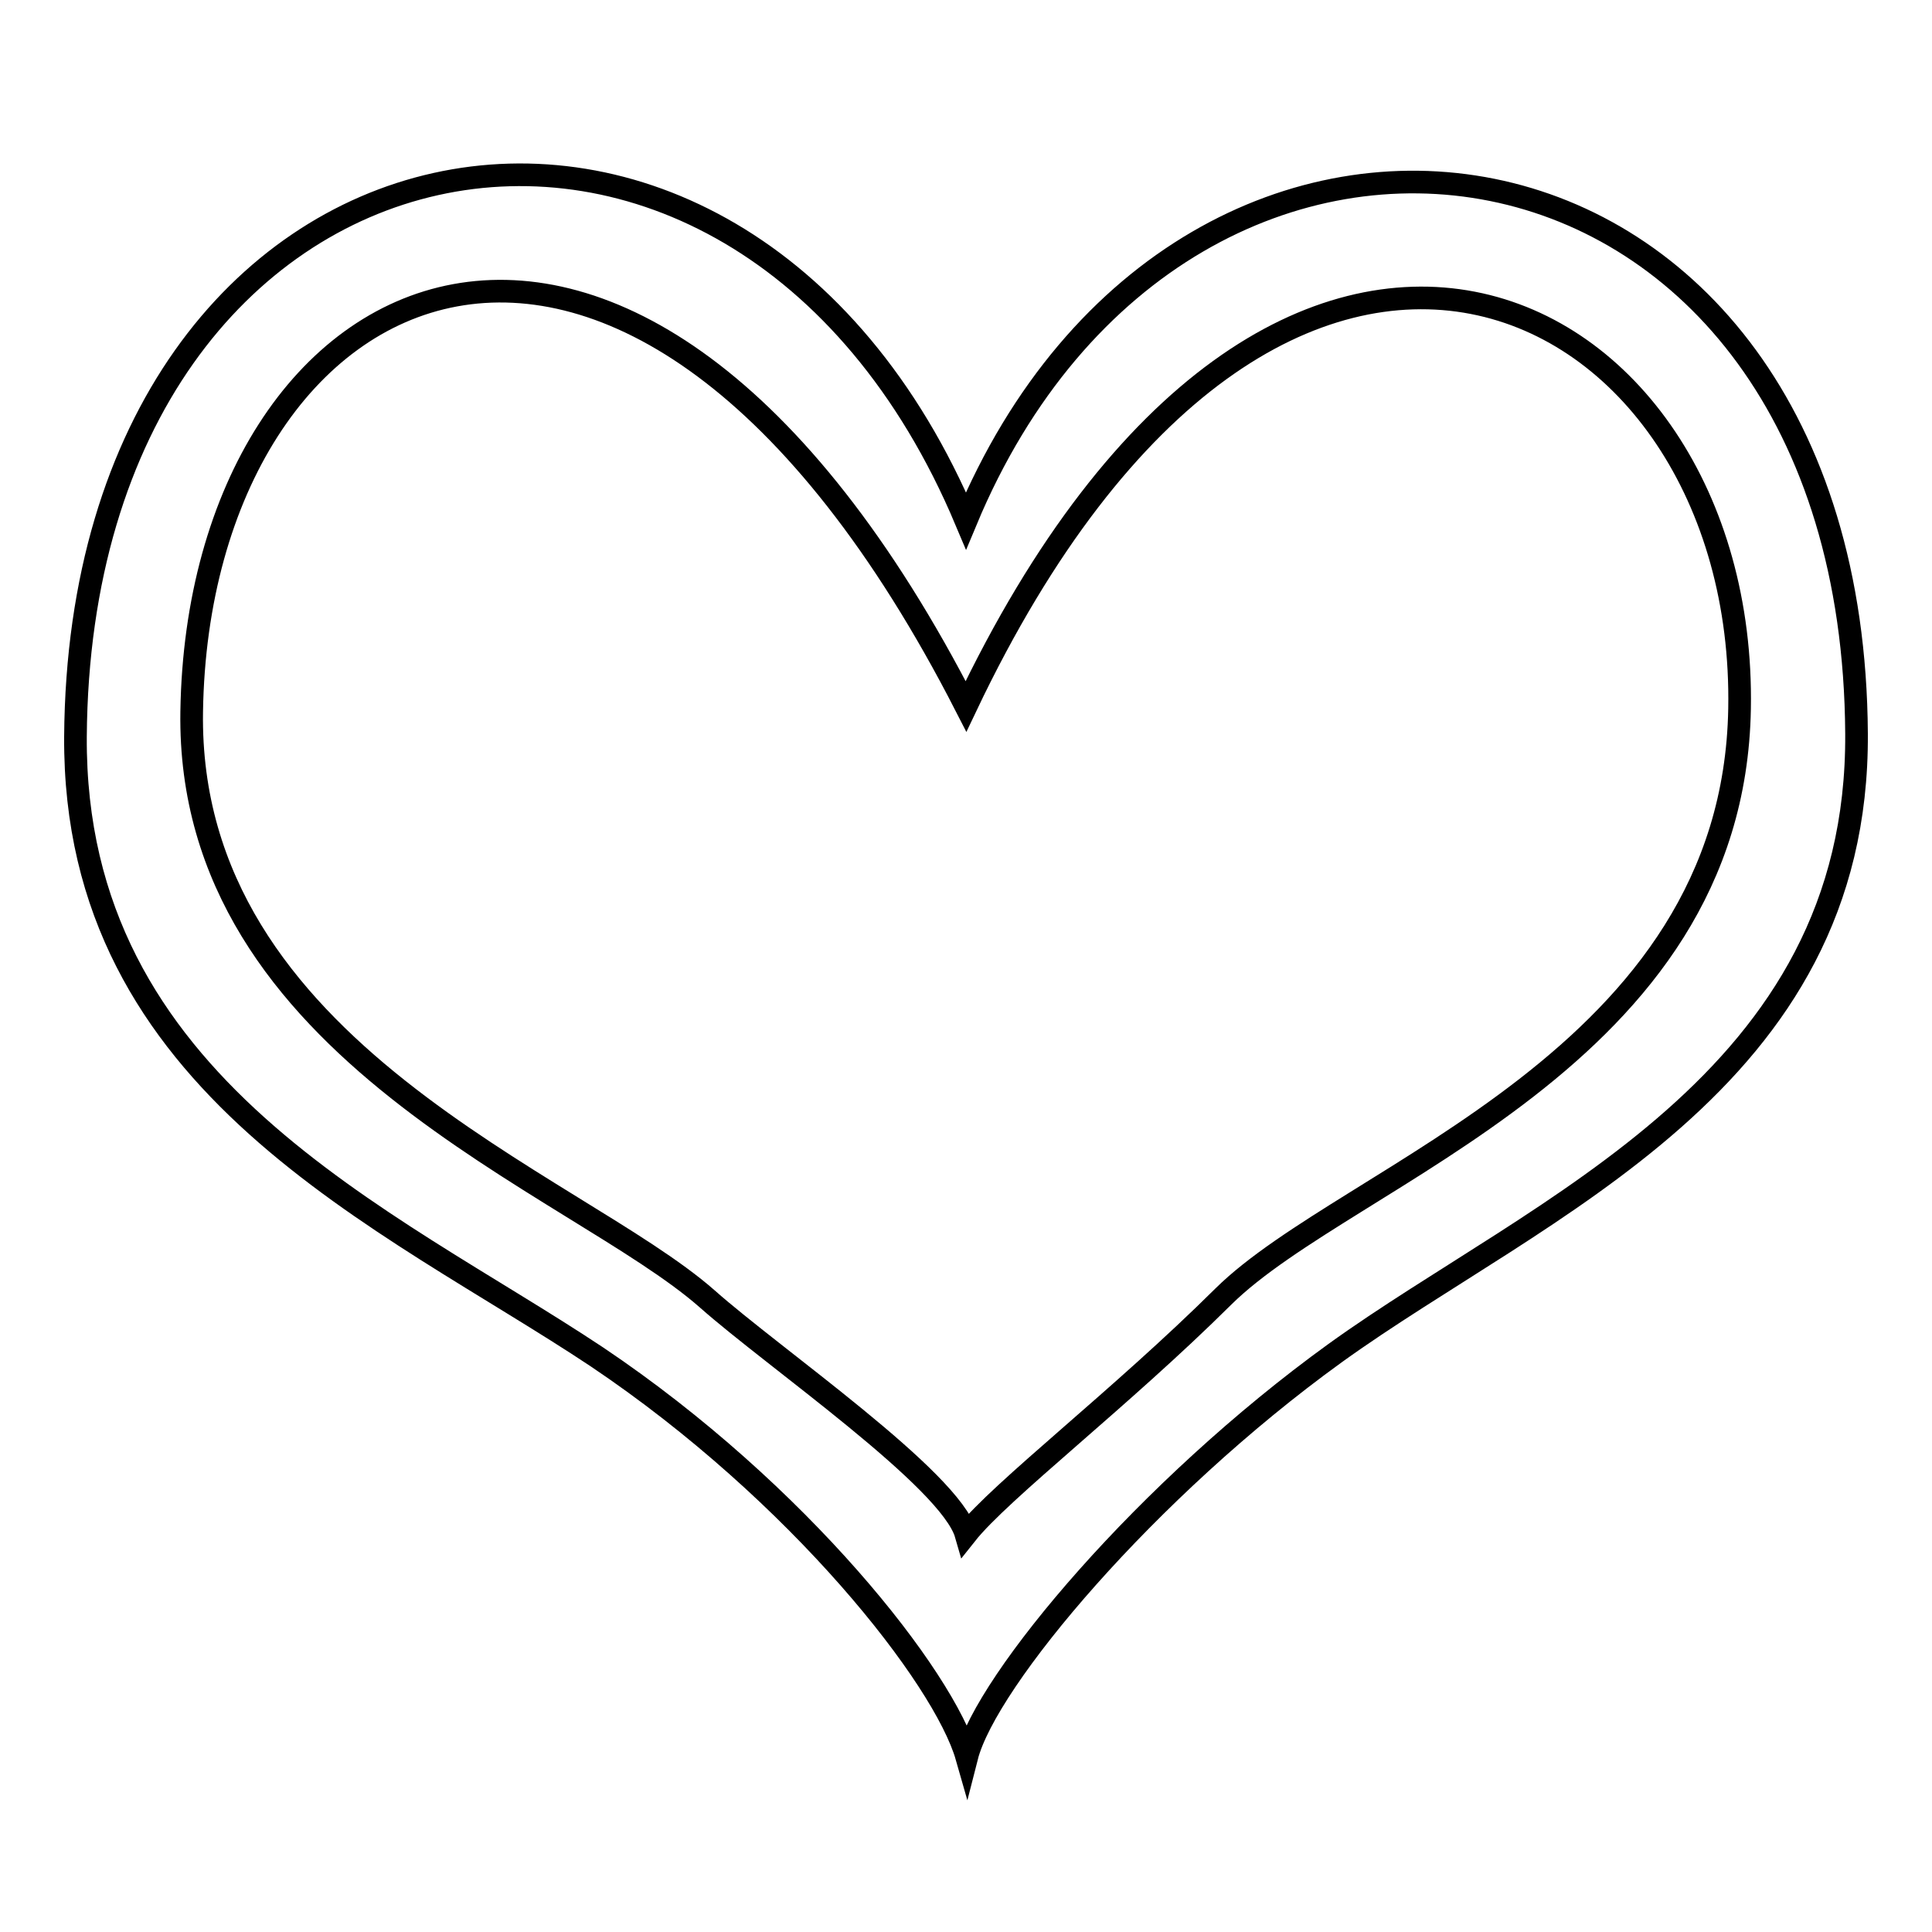
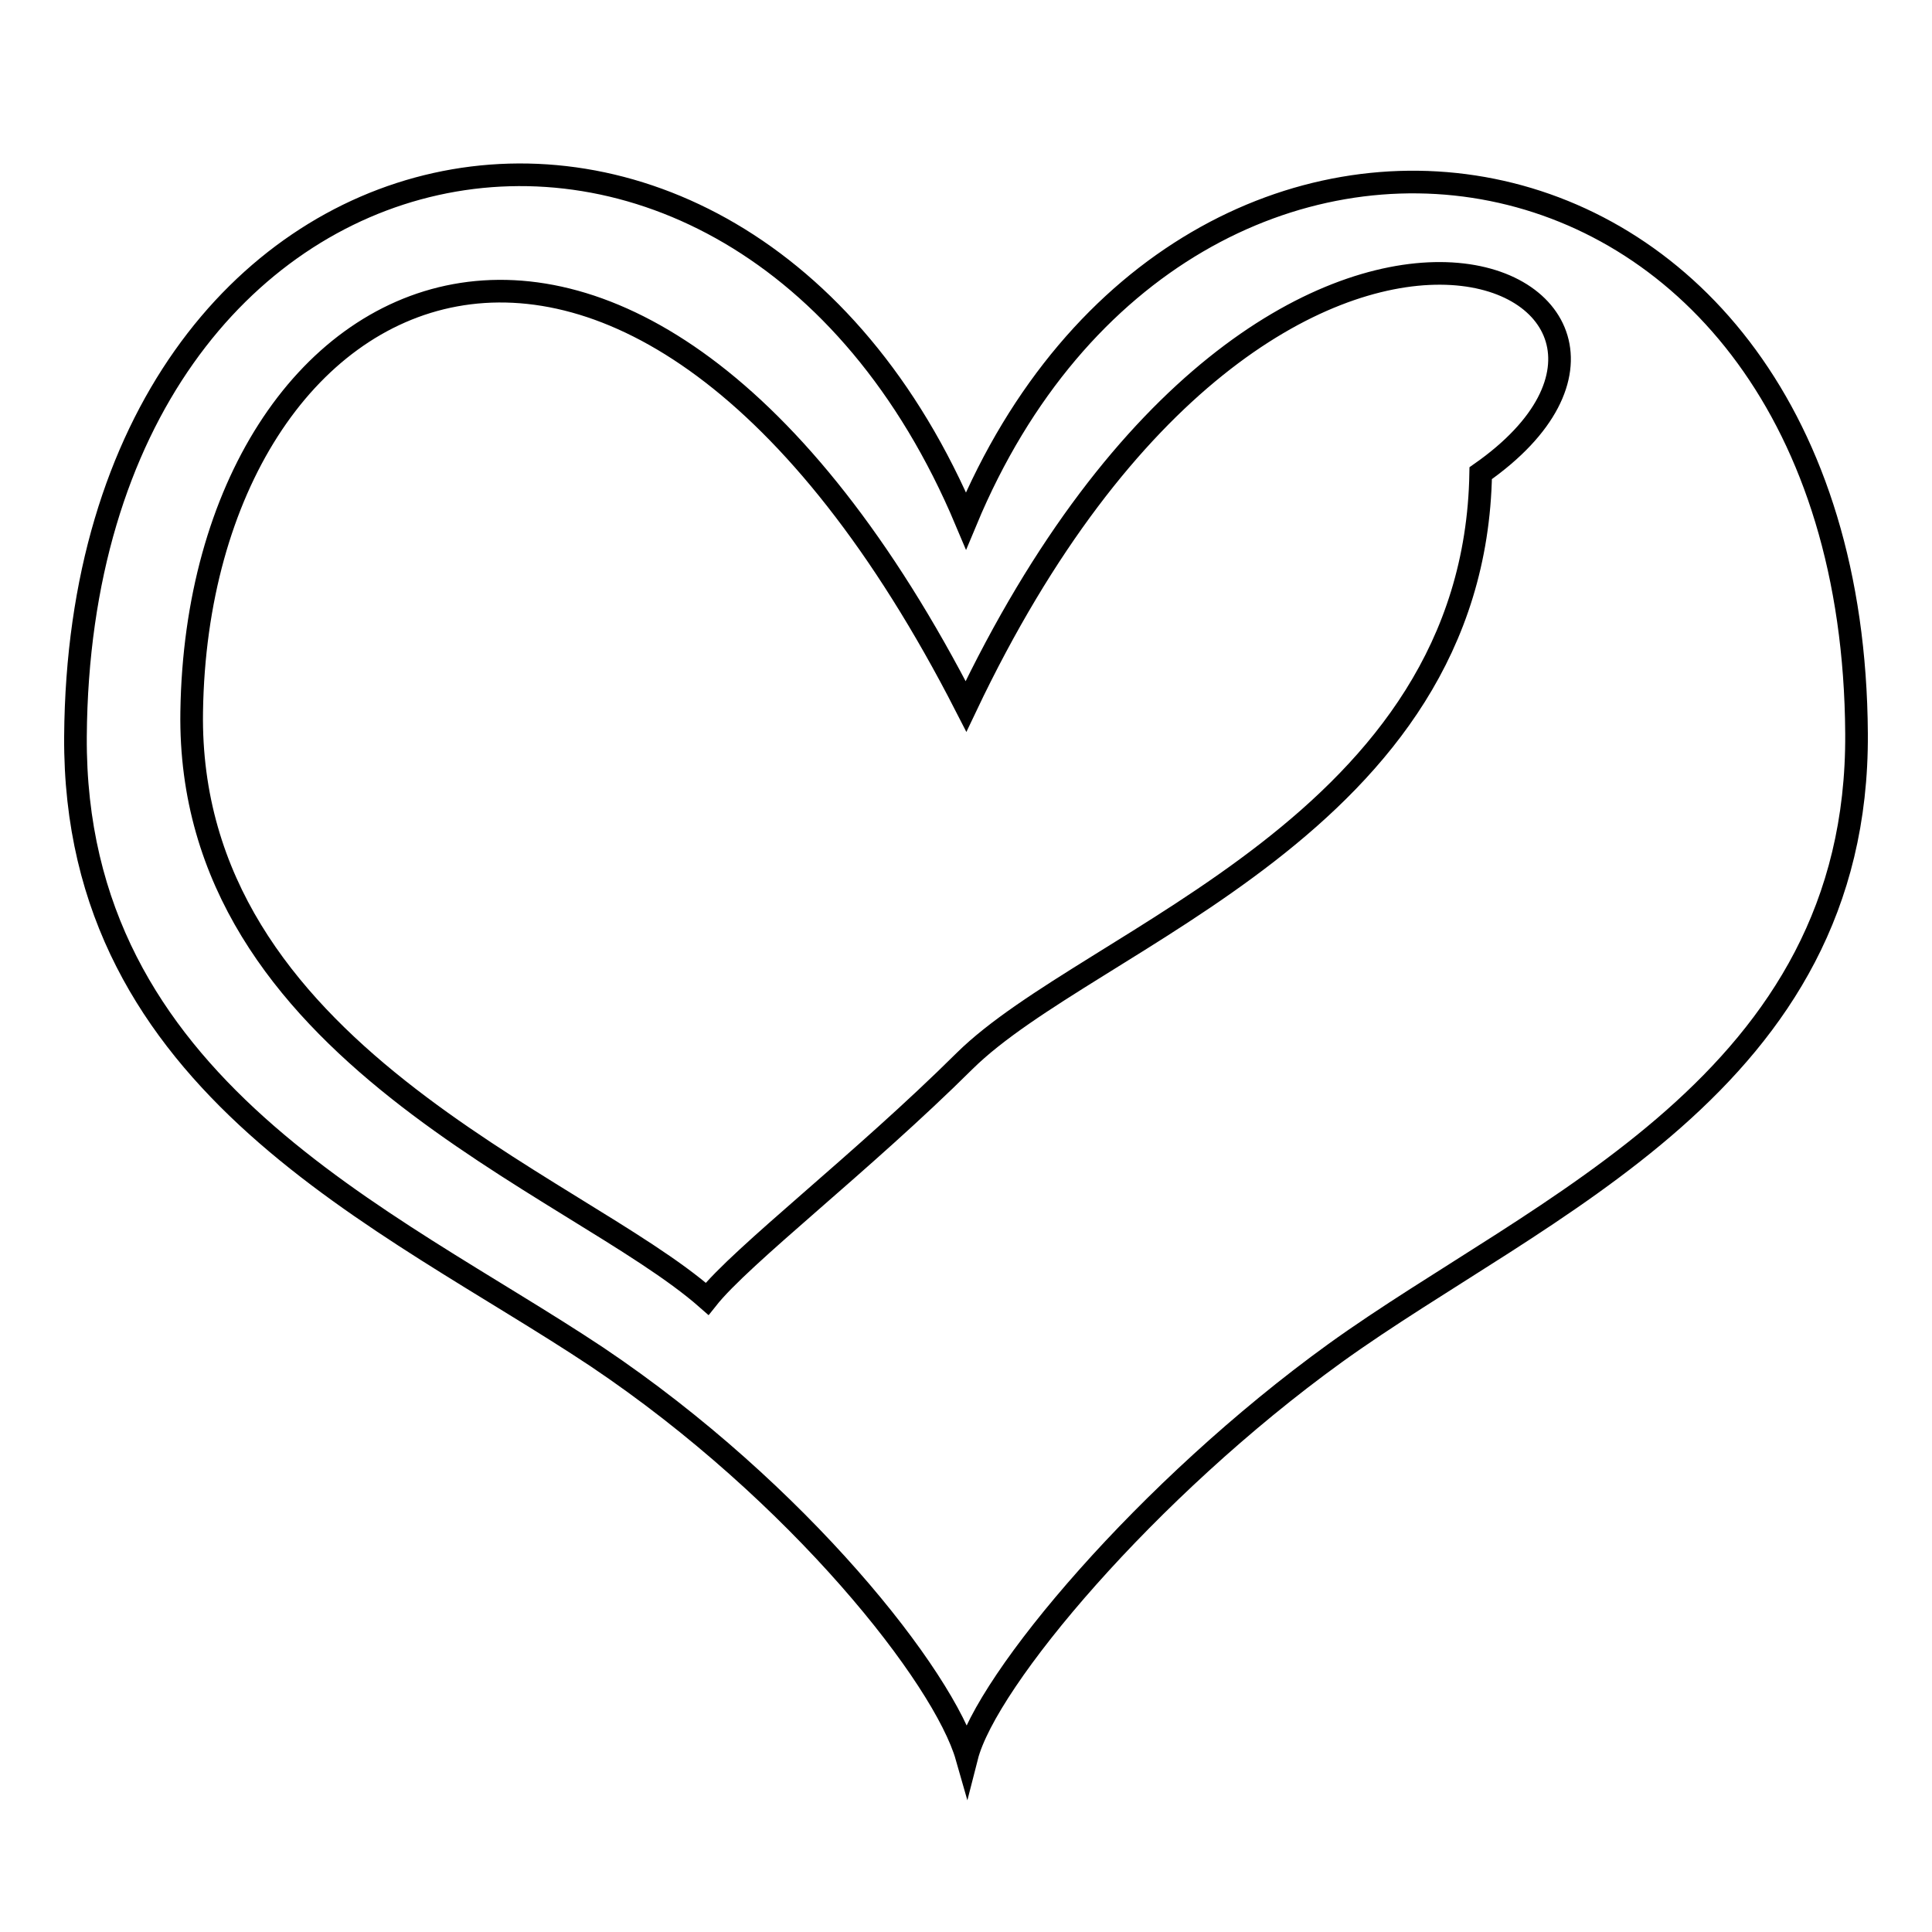
<svg xmlns="http://www.w3.org/2000/svg" version="1.1" x="0px" y="0px" viewBox="0 0 256 256" enable-background="new 0 0 256 256" xml:space="preserve">
  <g>
    <g>
-       <path stroke-width="3" fill-opacity="0" stroke="#000000" d="M176.9,179.3c-24.9,18-46.2,43.3-48.8,53.5c-3-10.5-22.2-35-49-53C51.3,161.3,9.7,144,10,97.6C10.6,13.2,97.4-3.7,128,69c29.1-69.8,117.5-56.5,118,28.2C246.3,143.5,204.1,159.7,176.9,179.3z M128,93.6C83.4,6.5,26.3,35.2,25.4,94.3c-0.7,45.1,50.8,62.4,68.3,77.8c8.9,7.9,32.2,23.9,34.3,31.2c4.6-5.8,20.5-18,34.1-31.5c16.7-16.5,67.6-31.3,68.4-77.9C231.5,38,169.4,6.5,128,93.6z" />
+       <path stroke-width="3" fill-opacity="0" stroke="#000000" d="M176.9,179.3c-24.9,18-46.2,43.3-48.8,53.5c-3-10.5-22.2-35-49-53C51.3,161.3,9.7,144,10,97.6C10.6,13.2,97.4-3.7,128,69c29.1-69.8,117.5-56.5,118,28.2C246.3,143.5,204.1,159.7,176.9,179.3z M128,93.6C83.4,6.5,26.3,35.2,25.4,94.3c-0.7,45.1,50.8,62.4,68.3,77.8c4.6-5.8,20.5-18,34.1-31.5c16.7-16.5,67.6-31.3,68.4-77.9C231.5,38,169.4,6.5,128,93.6z" />
    </g>
  </g>
</svg>